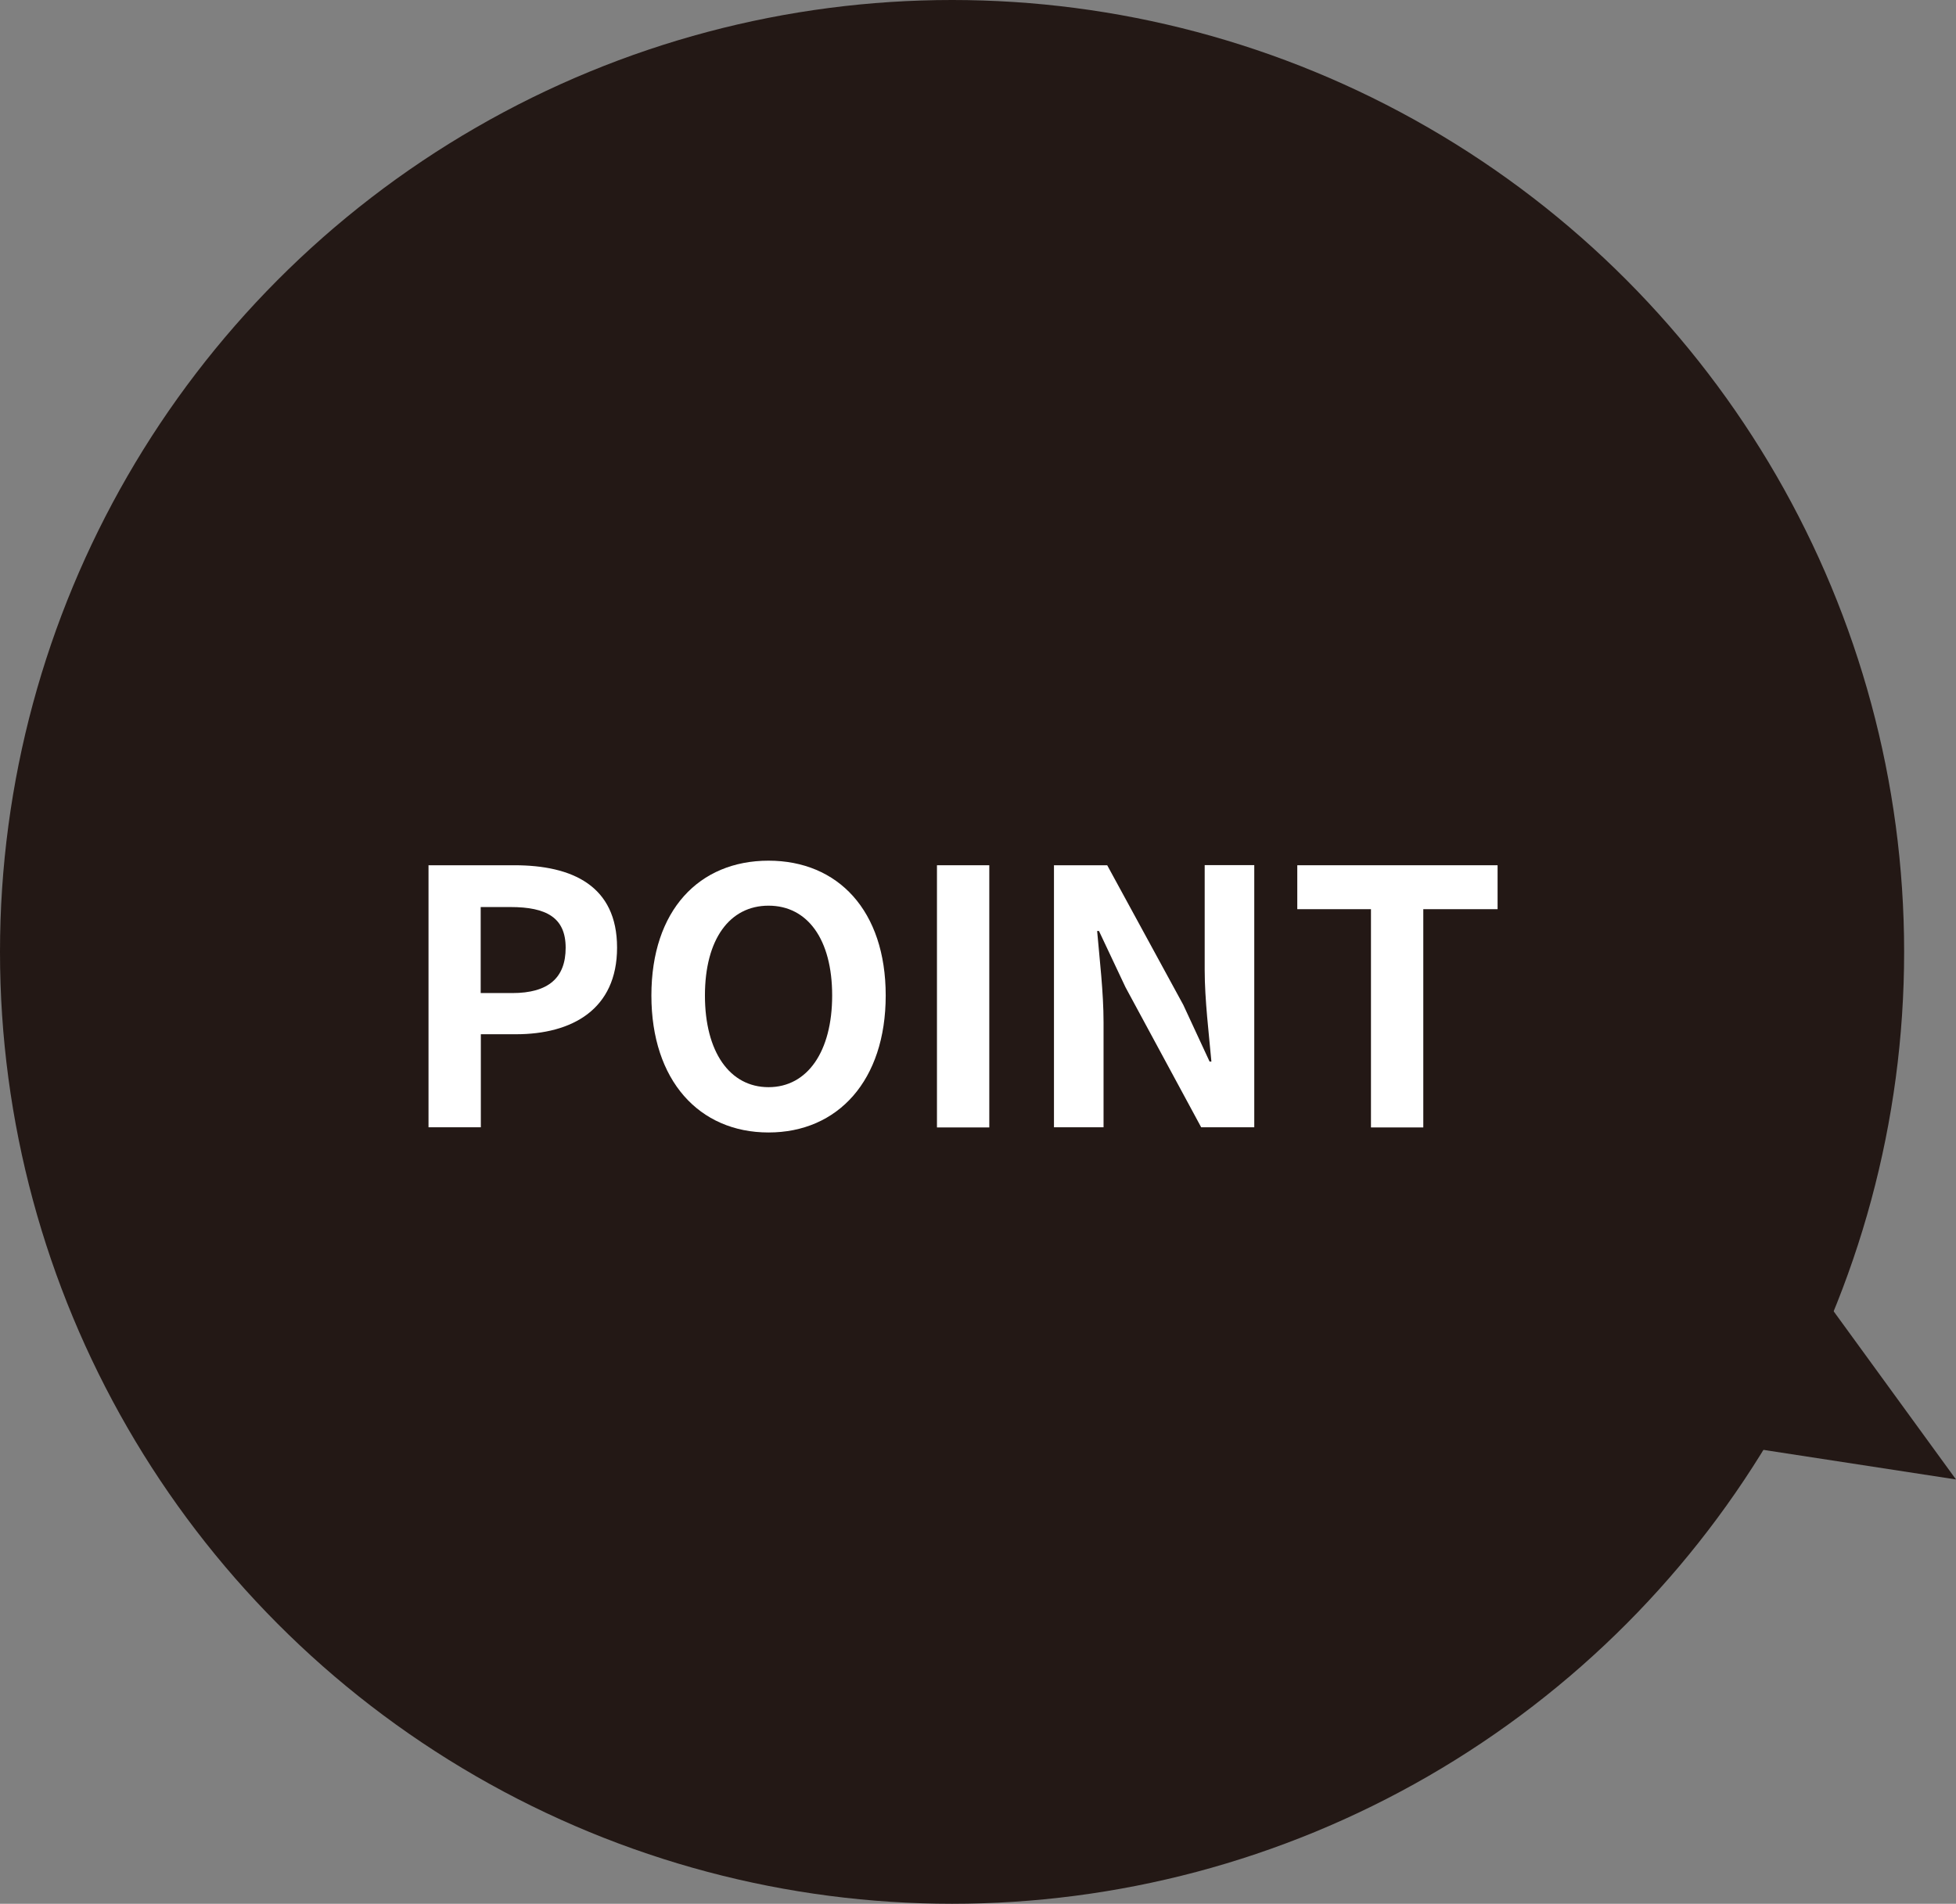
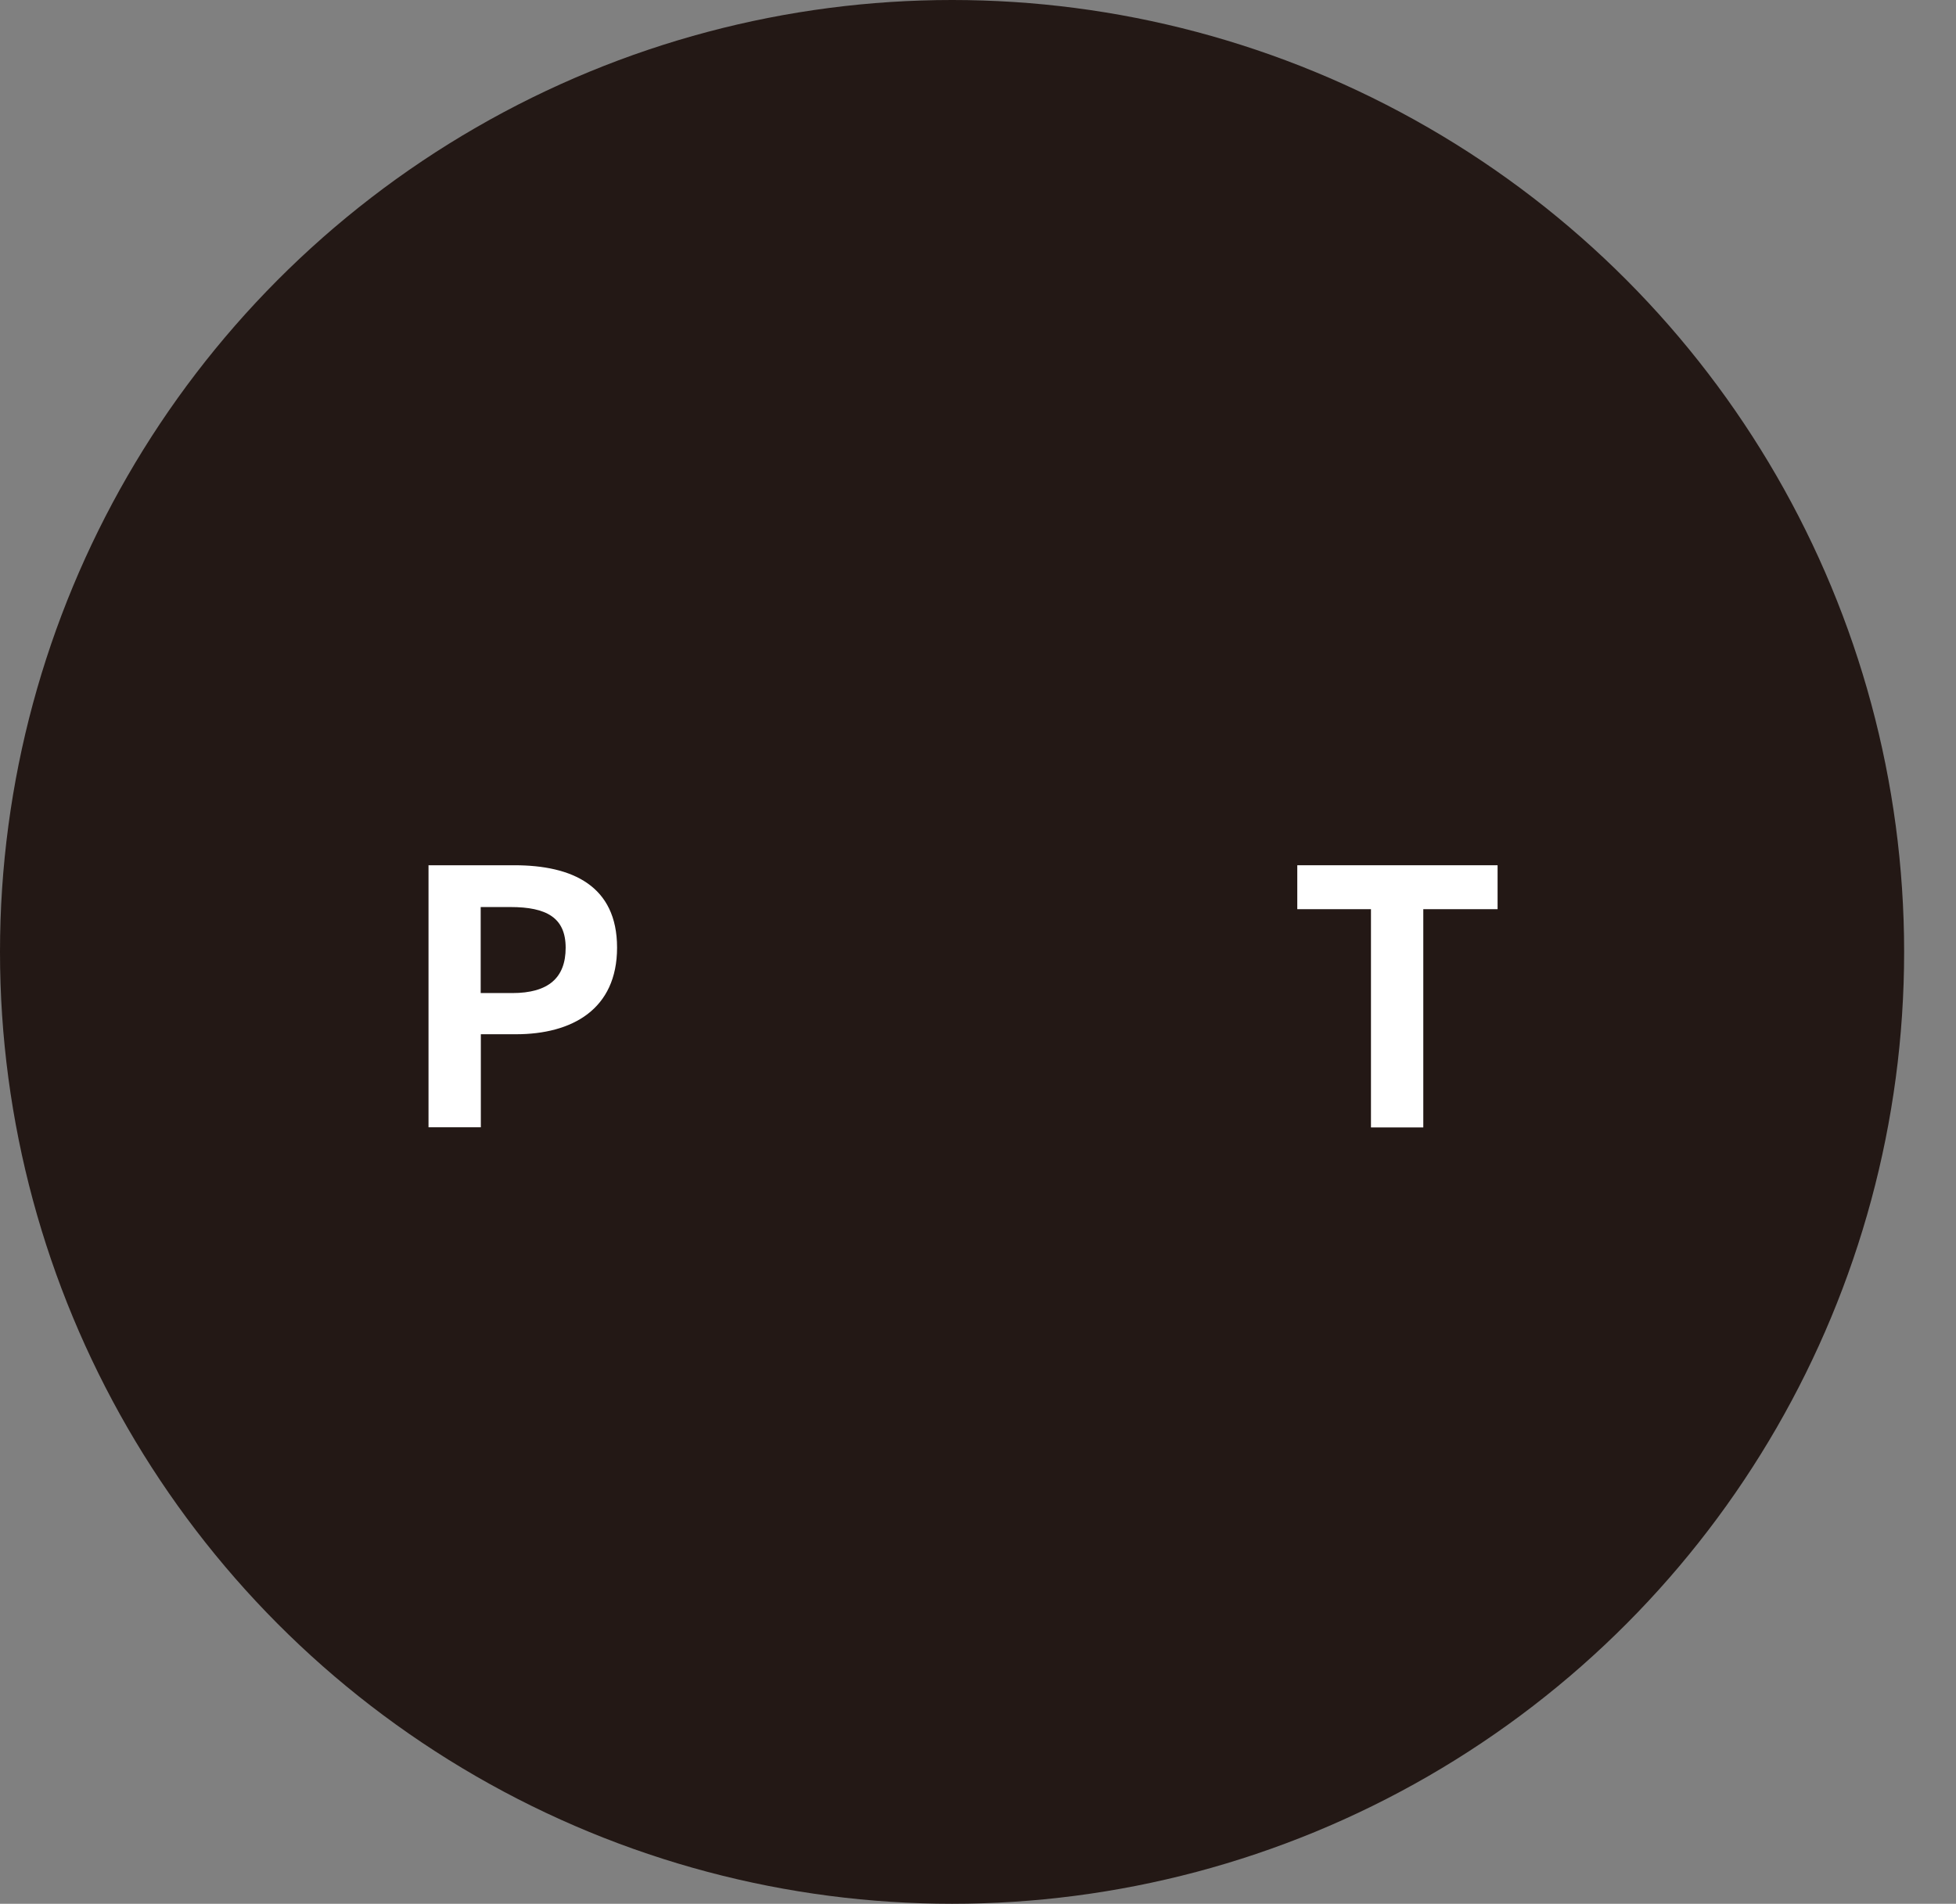
<svg xmlns="http://www.w3.org/2000/svg" id="b" viewBox="0 0 128.22 124.82">
  <rect x="0" y="0" width="128.22" height="124.82" fill="#808080" stroke="none" />
  <g id="c">
    <circle cx="62.41" cy="62.41" r="62.41" fill="#231815" />
-     <path d="M28.08,56.73h5.64c3.8,0,6.73,1.35,6.73,5.4s-2.95,5.68-6.63,5.68h-2.3v6.1h-3.43v-17.19ZM33.58,65.11c2.37,0,3.5-1,3.5-2.97s-1.25-2.67-3.62-2.67h-1.95v5.64h2.06Z" fill="#fff" />
-     <path d="M42.7,65.27c0-5.59,3.13-8.84,7.68-8.84s7.68,3.27,7.68,8.84-3.13,8.98-7.68,8.98-7.68-3.41-7.68-8.98ZM54.55,65.27c0-3.69-1.62-5.89-4.17-5.89s-4.17,2.2-4.17,5.89,1.62,6.01,4.17,6.01,4.17-2.34,4.17-6.01Z" fill="#fff" />
-     <path d="M61.42,56.73h3.43v17.19h-3.43v-17.19Z" fill="#fff" />
-     <path d="M69.08,56.73h3.5l4.99,9.16,1.72,3.71h.12c-.16-1.79-.44-4.06-.44-6.01v-6.87h3.25v17.19h-3.48l-4.96-9.18-1.74-3.69h-.12c.16,1.86.42,4.01.42,5.98v6.89h-3.25v-17.19Z" fill="#fff" />
+     <path d="M28.08,56.73h5.64c3.8,0,6.73,1.35,6.73,5.4s-2.95,5.68-6.63,5.68h-2.3v6.1h-3.43v-17.19ZM33.58,65.11c2.37,0,3.5-1,3.5-2.97s-1.25-2.67-3.62-2.67h-1.95v5.64h2.06" fill="#fff" />
    <path d="M89.86,59.61h-4.82v-2.88h13.13v2.88h-4.87v14.31h-3.43v-14.31Z" fill="#fff" />
-     <polygon points="109.8 94.17 128.22 97 116.88 81.41 109.8 94.17" fill="#231815" />
  </g>
</svg>